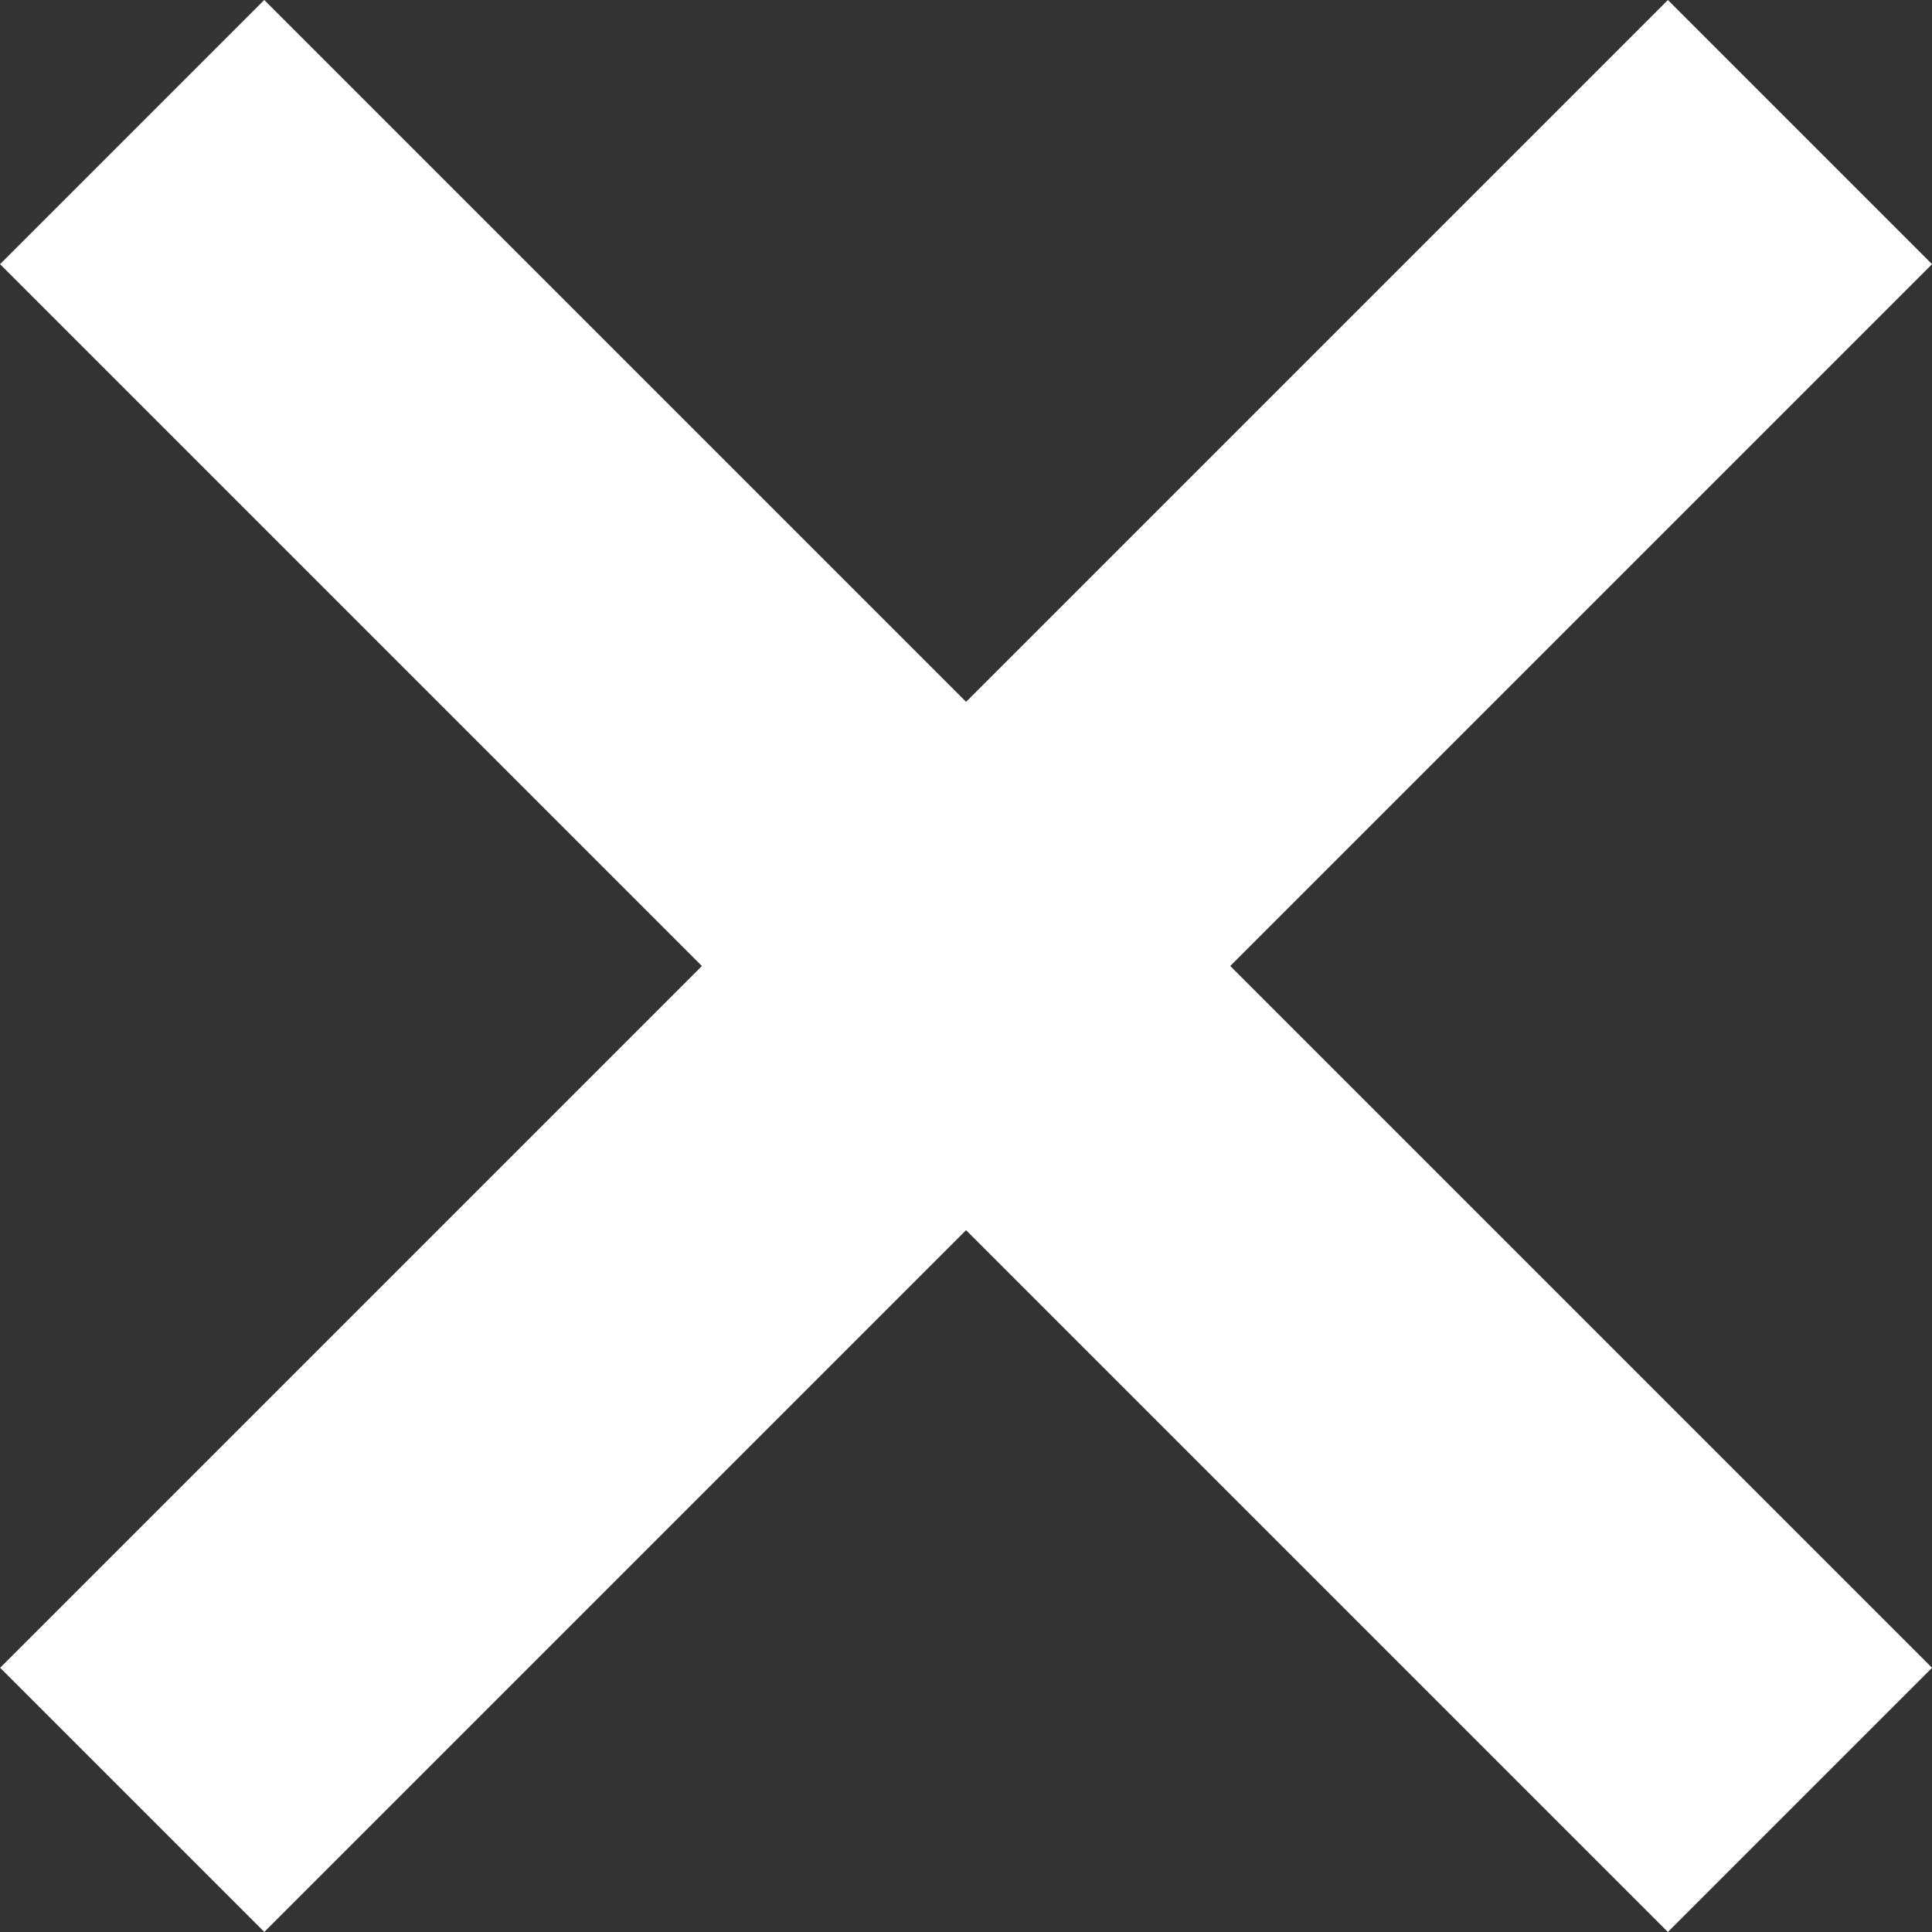
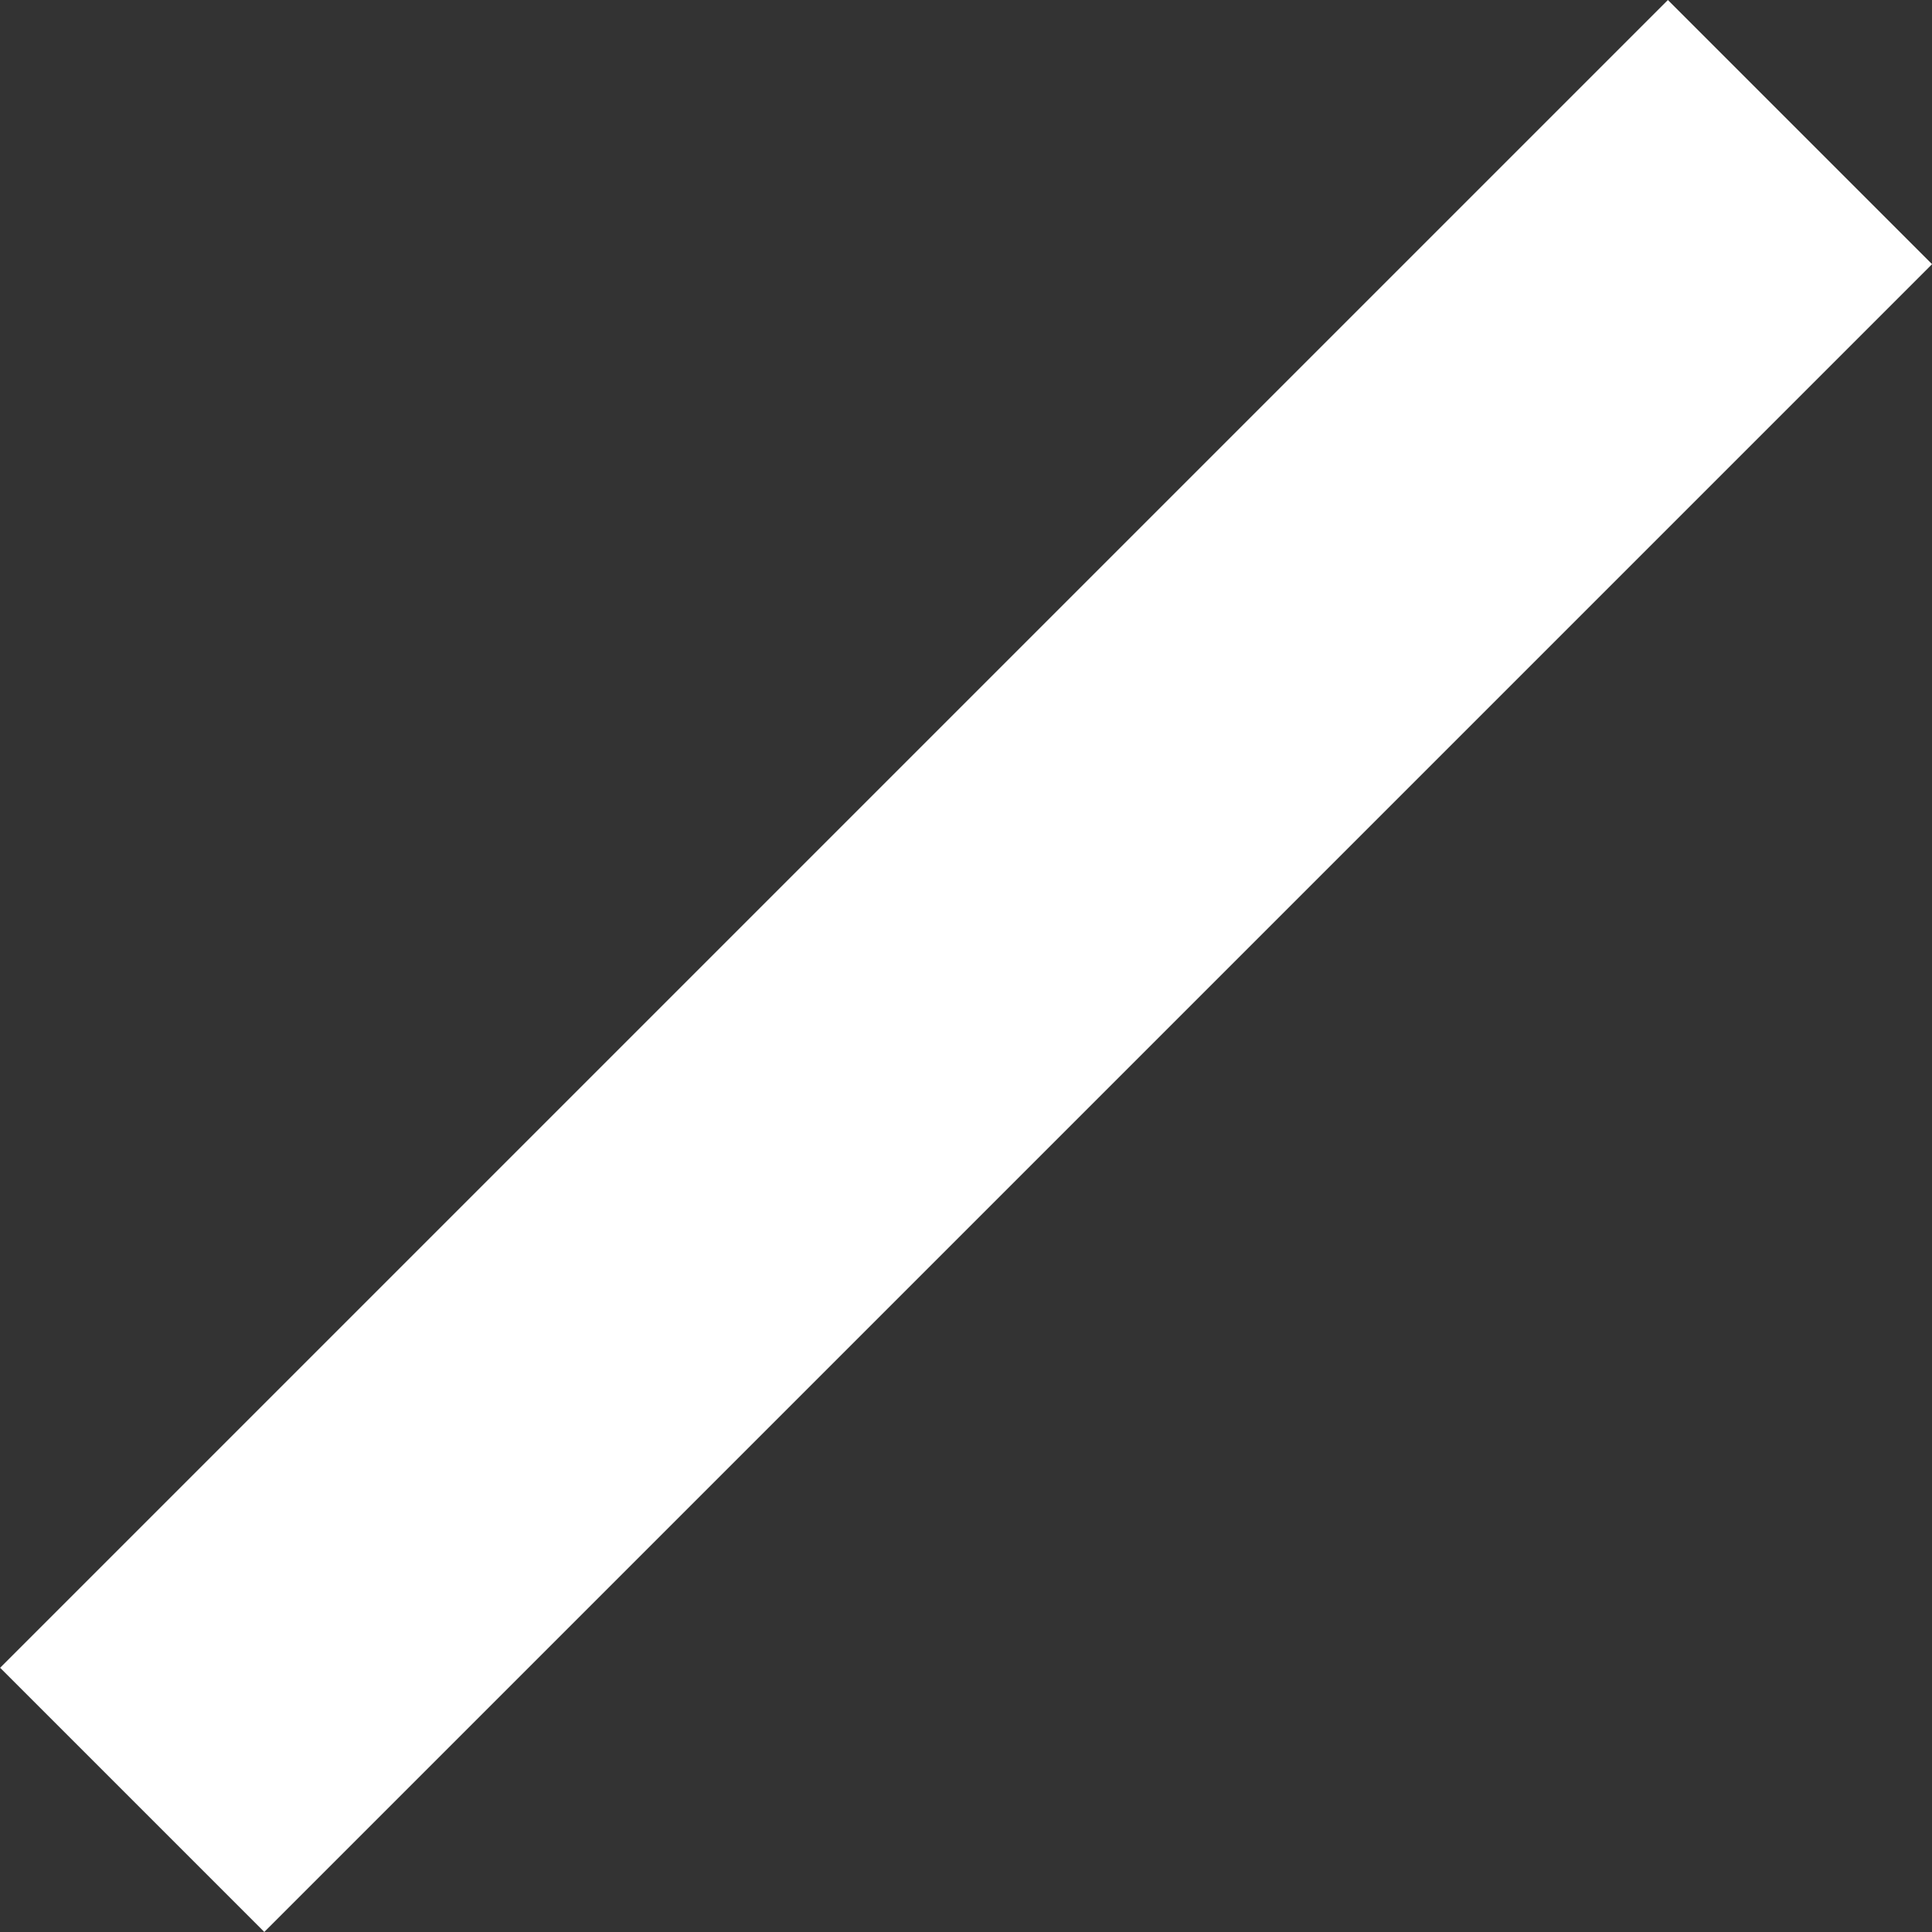
<svg xmlns="http://www.w3.org/2000/svg" width="25.857" height="25.857" viewBox="0 0 25.857 25.857">
  <rect x="0" y="0" width="25.857" height="25.857" fill="#333333" stroke="none" />
  <g id="Group_1163" data-name="Group 1163" transform="translate(-18318.732 99.268)">
    <line id="Line_81" data-name="Line 81" y2="31.566" transform="translate(18342.822 -97.5) rotate(45)" fill="none" stroke="#fff" stroke-width="5" />
-     <line id="Line_82" data-name="Line 82" y1="31.567" transform="translate(18342.822 -75.179) rotate(135)" fill="none" stroke="#fff" stroke-width="5" />
  </g>
</svg>